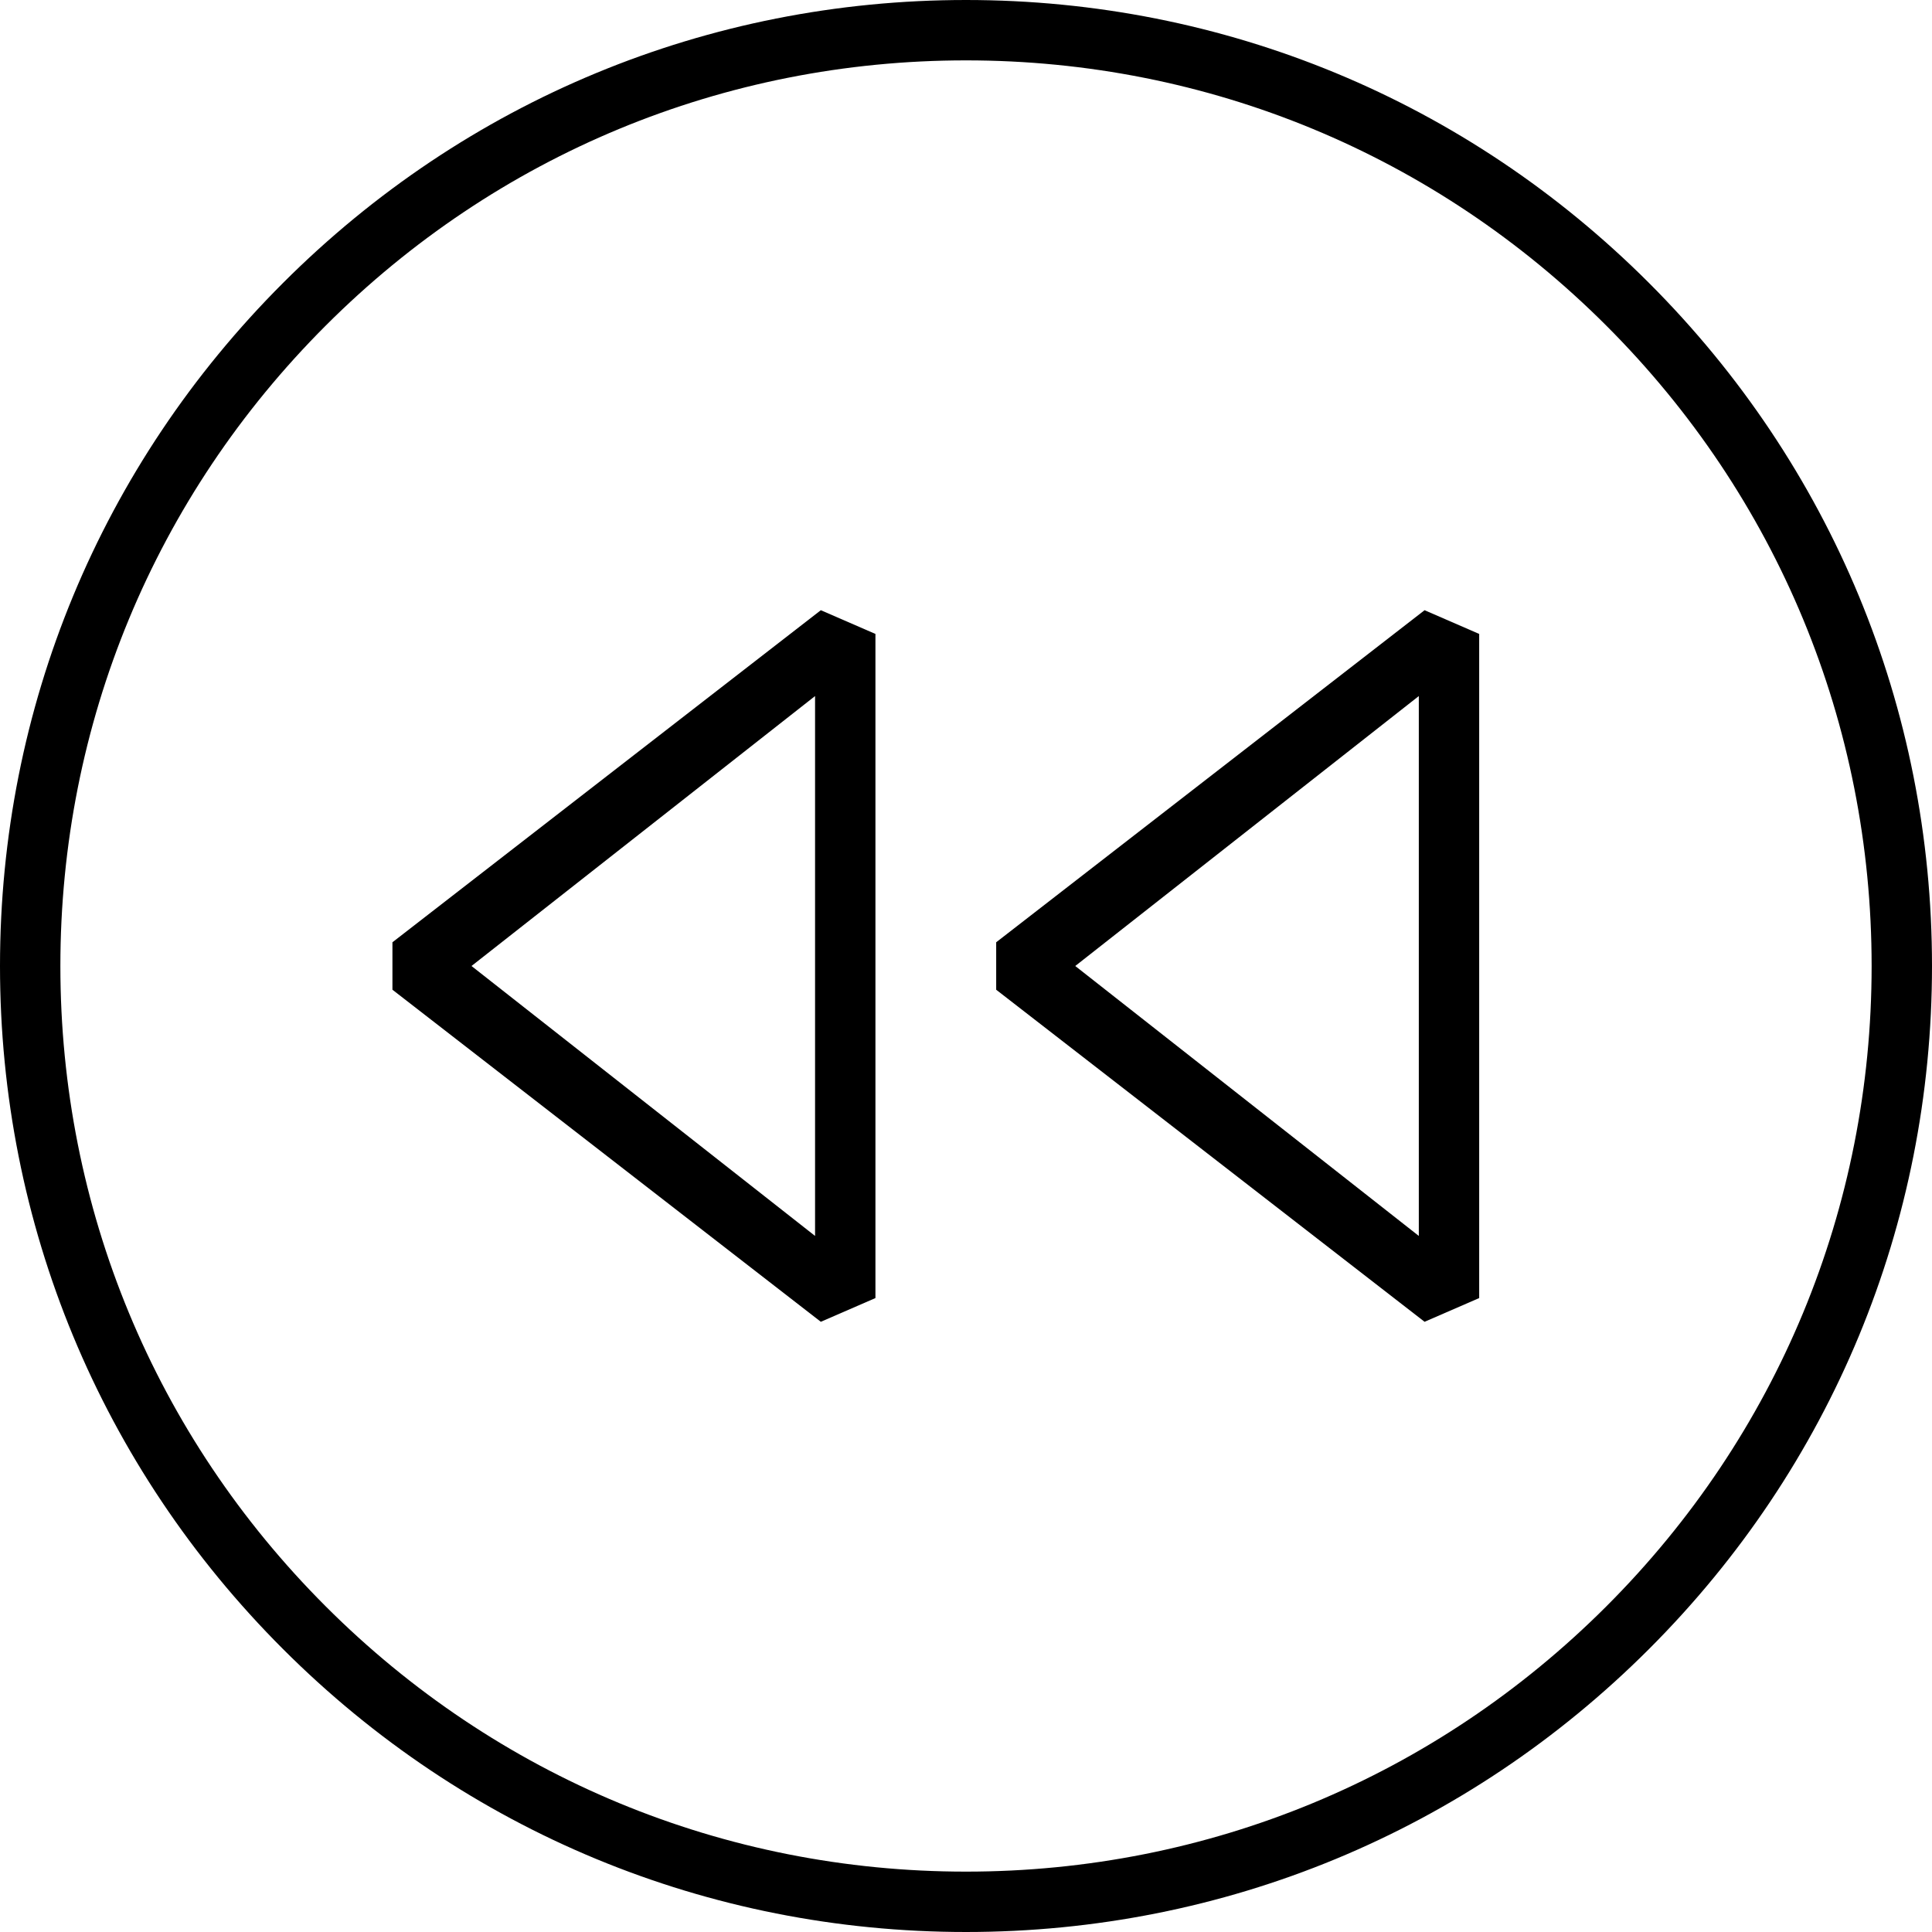
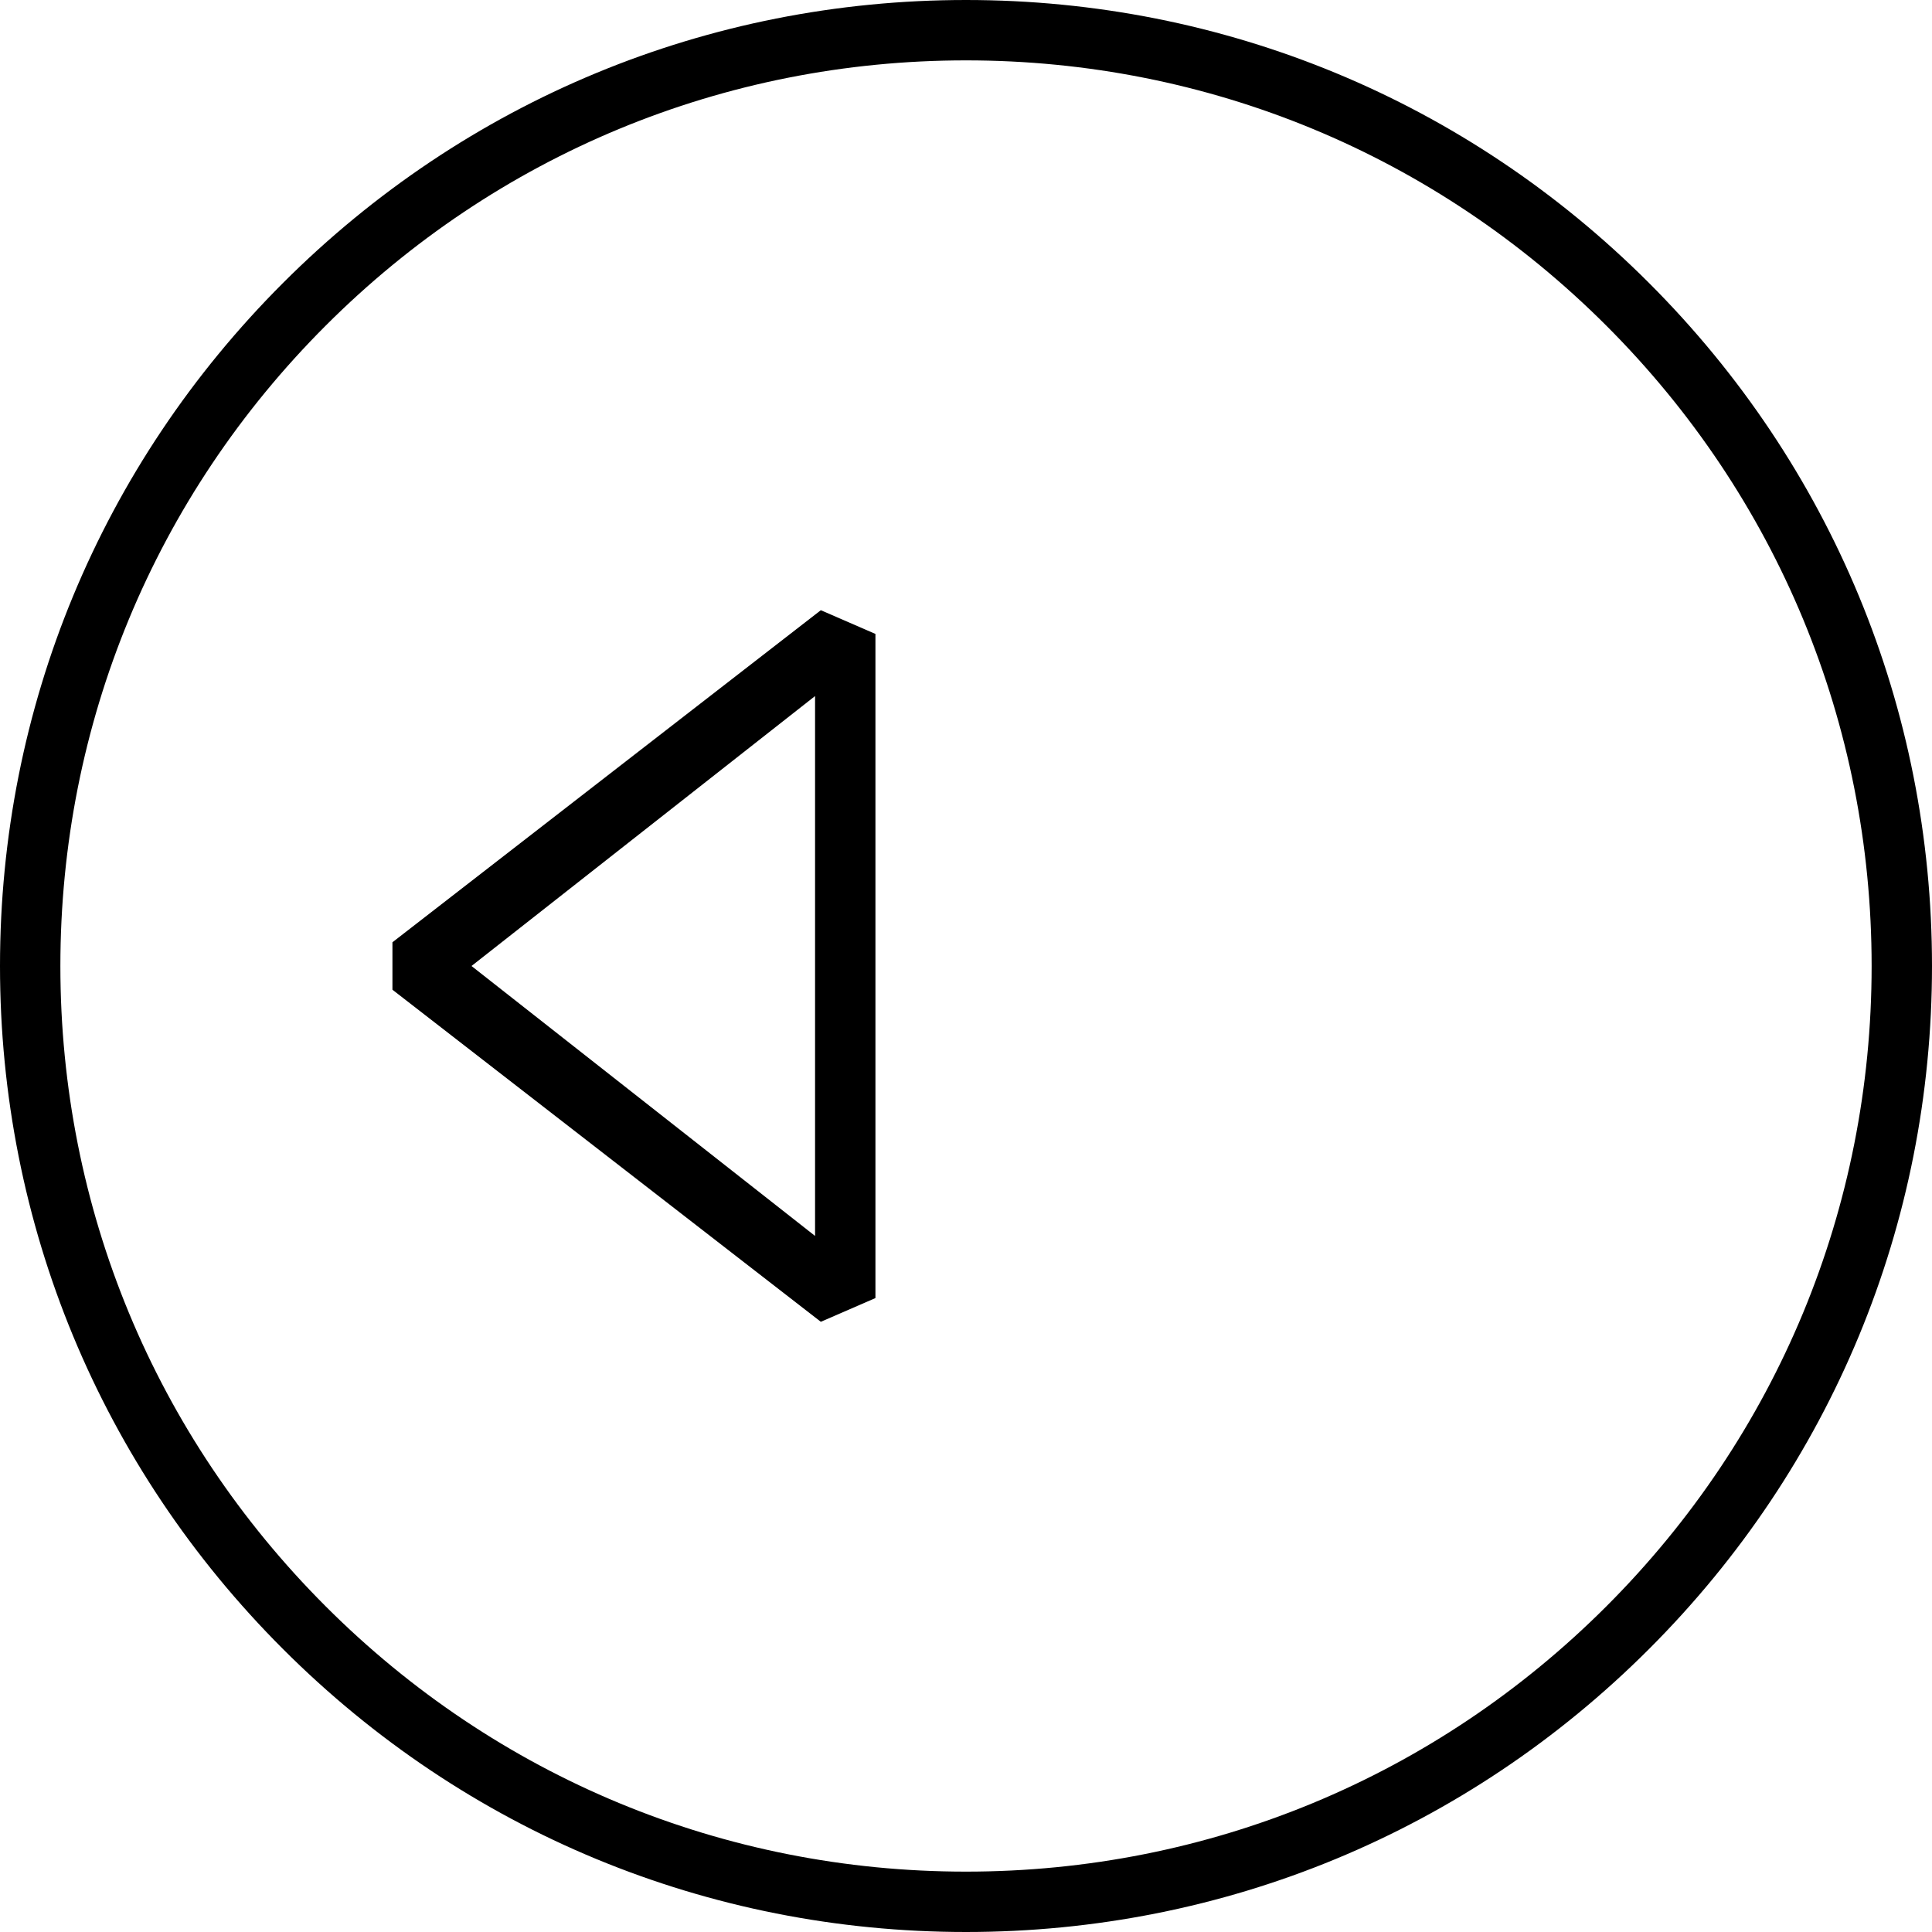
<svg xmlns="http://www.w3.org/2000/svg" version="1.1" id="Layer_1" x="0px" y="0px" viewBox="0 0 64 64" enable-background="new 0 0 64 64" xml:space="preserve">
  <g>
    <path d="M13,31.214v1.572l14.191,11L29,43V21l-1.809-0.786L13,31.214z M27,40.942L15.619,32L27,23.058V40.942z" />
-     <path d="M33,31.214v1.572l14.191,11L49,43V21l-1.809-0.786L33,31.214z M47,40.942L35.619,32L47,23.058V40.942z" />
    <path d="M32,0c-8.547,0-16.583,3.33-22.626,9.375C3.329,15.417,0,23.453,0,32s3.329,16.583,9.374,22.626   C15.417,60.671,23.453,64,32,64s16.583-3.33,22.627-9.375C60.671,48.583,64,40.547,64,32s-3.329-16.583-9.374-22.626   C48.583,3.329,40.547,0,32,0z M53.213,53.212C47.546,58.879,40.013,62,32,62c-8.013,0-15.546-3.121-21.212-8.789   C5.121,47.546,2,40.013,2,32s3.121-15.546,8.788-21.212C16.454,5.121,23.987,2,32,2c8.013,0,15.546,3.122,21.213,8.789   C58.88,16.454,62,23.987,62,32S58.88,47.546,53.213,53.212z" />
  </g>
</svg>